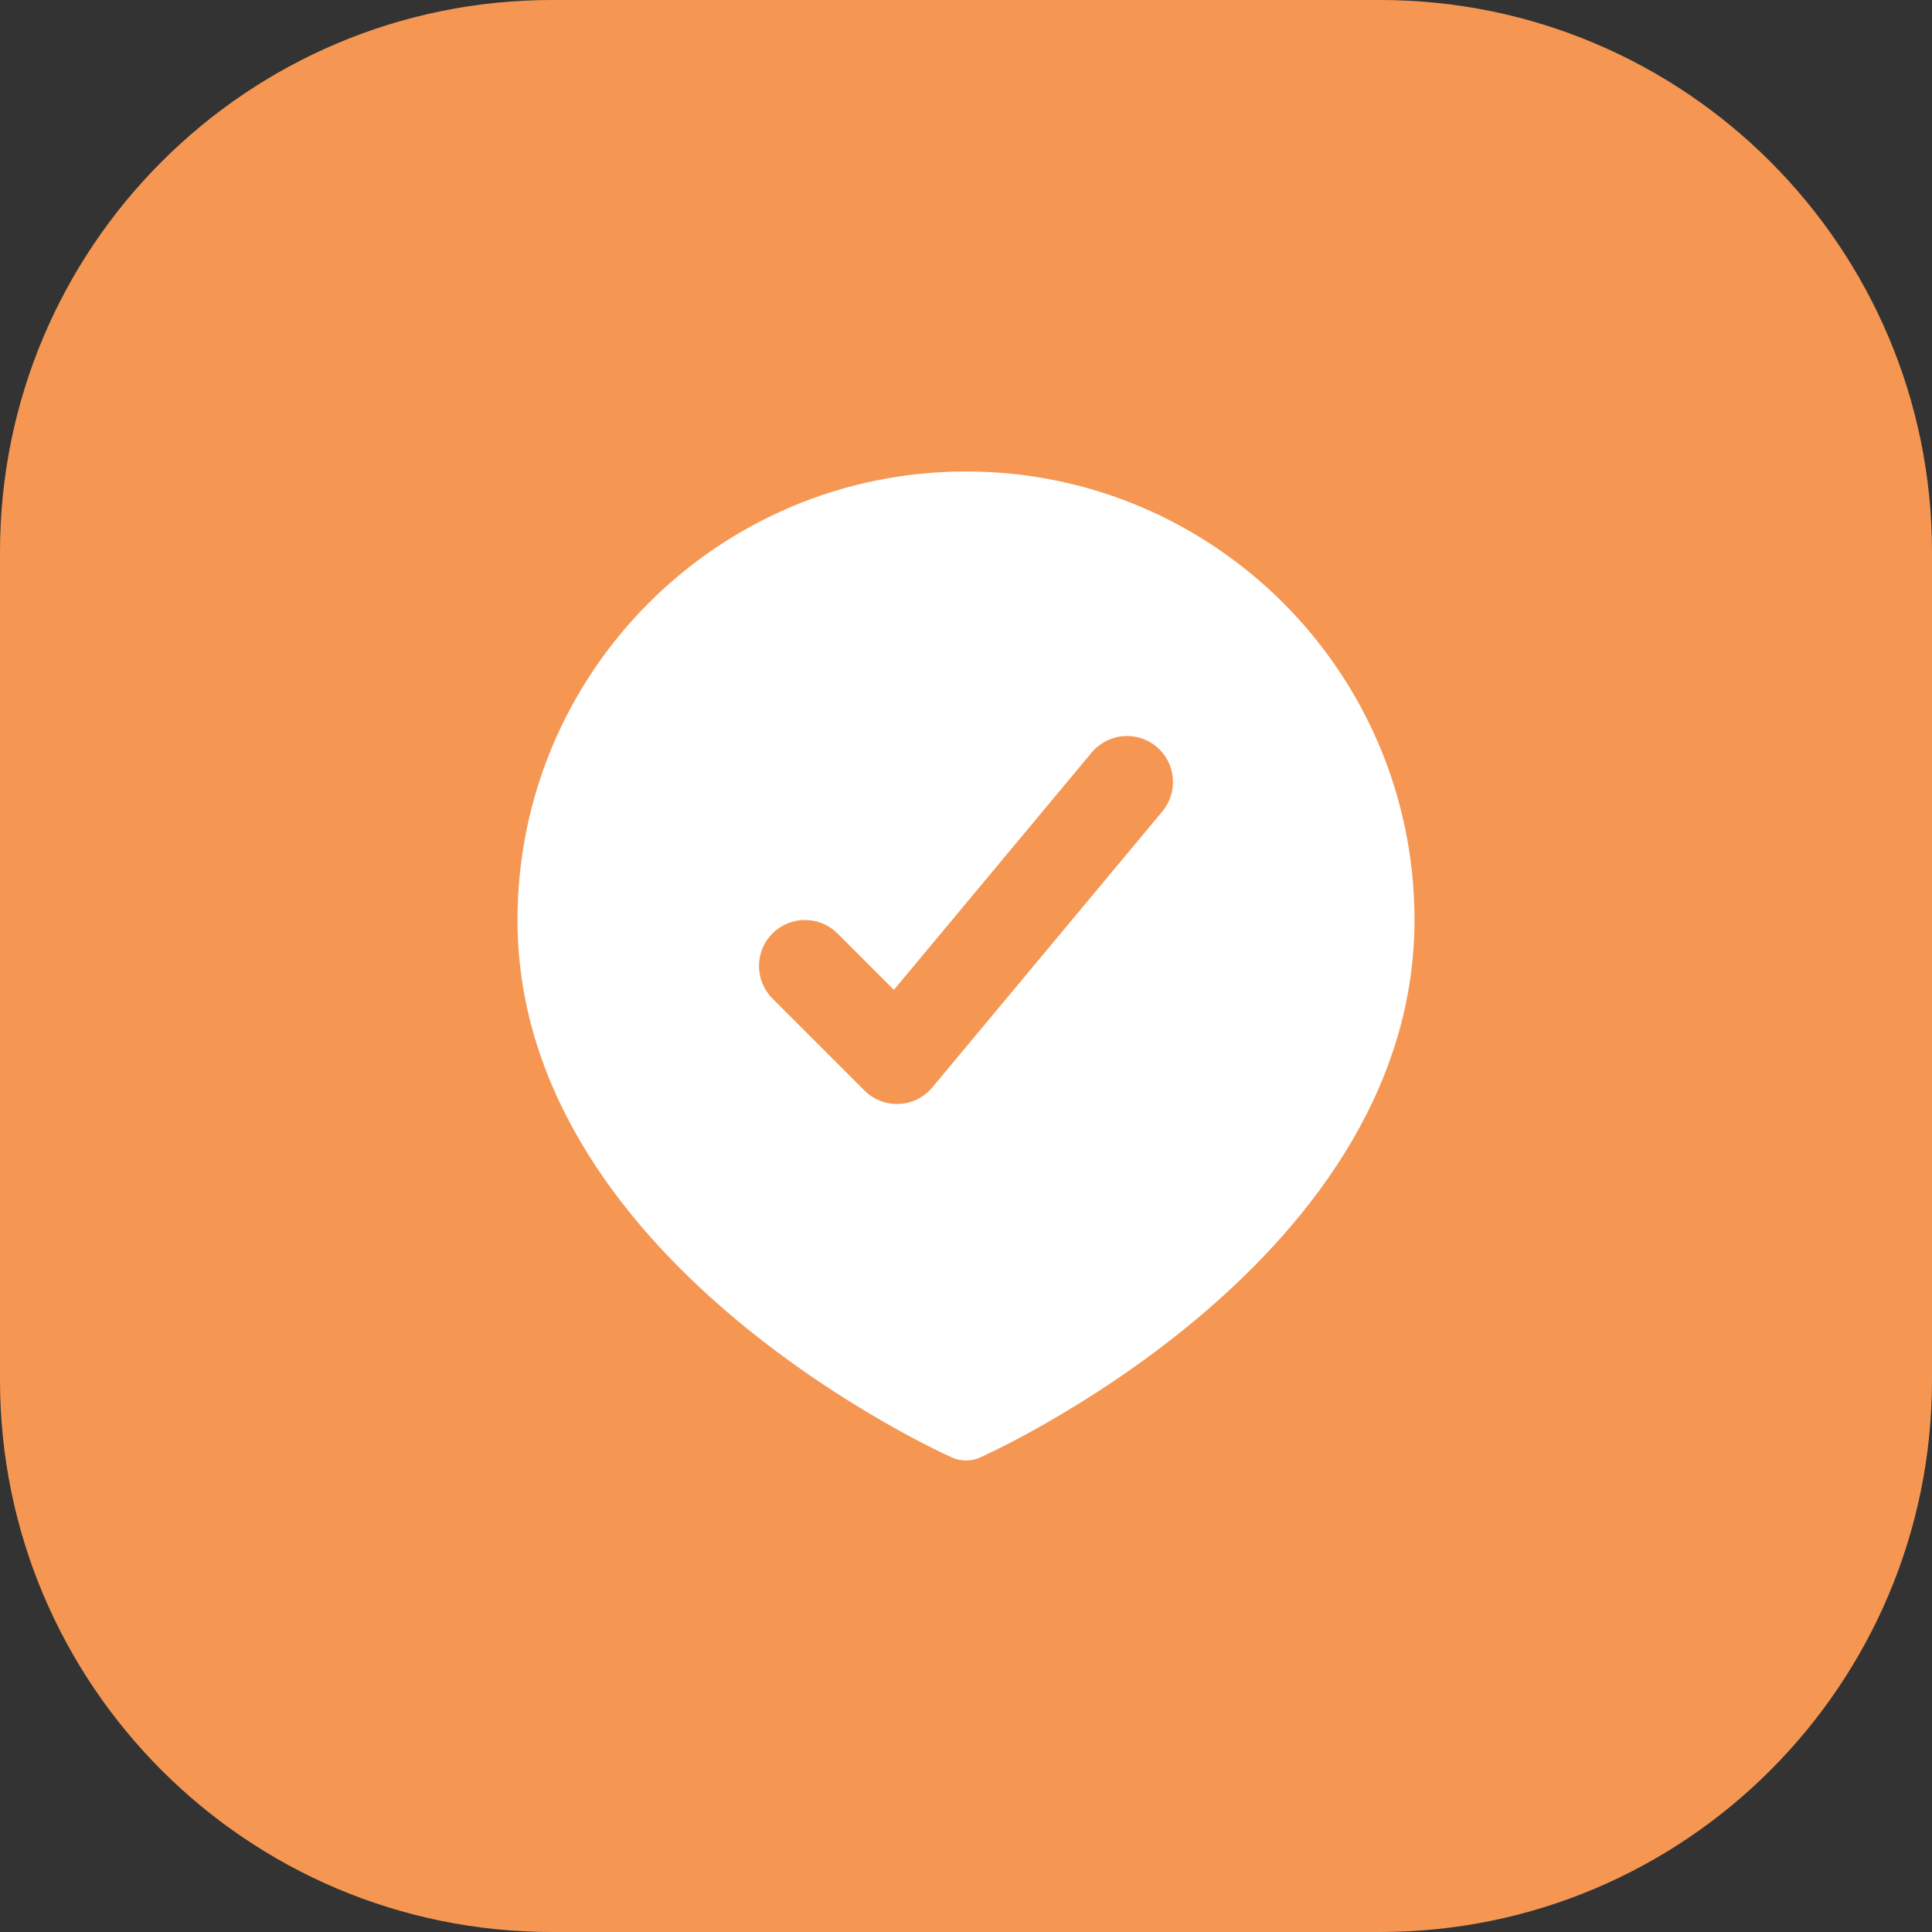
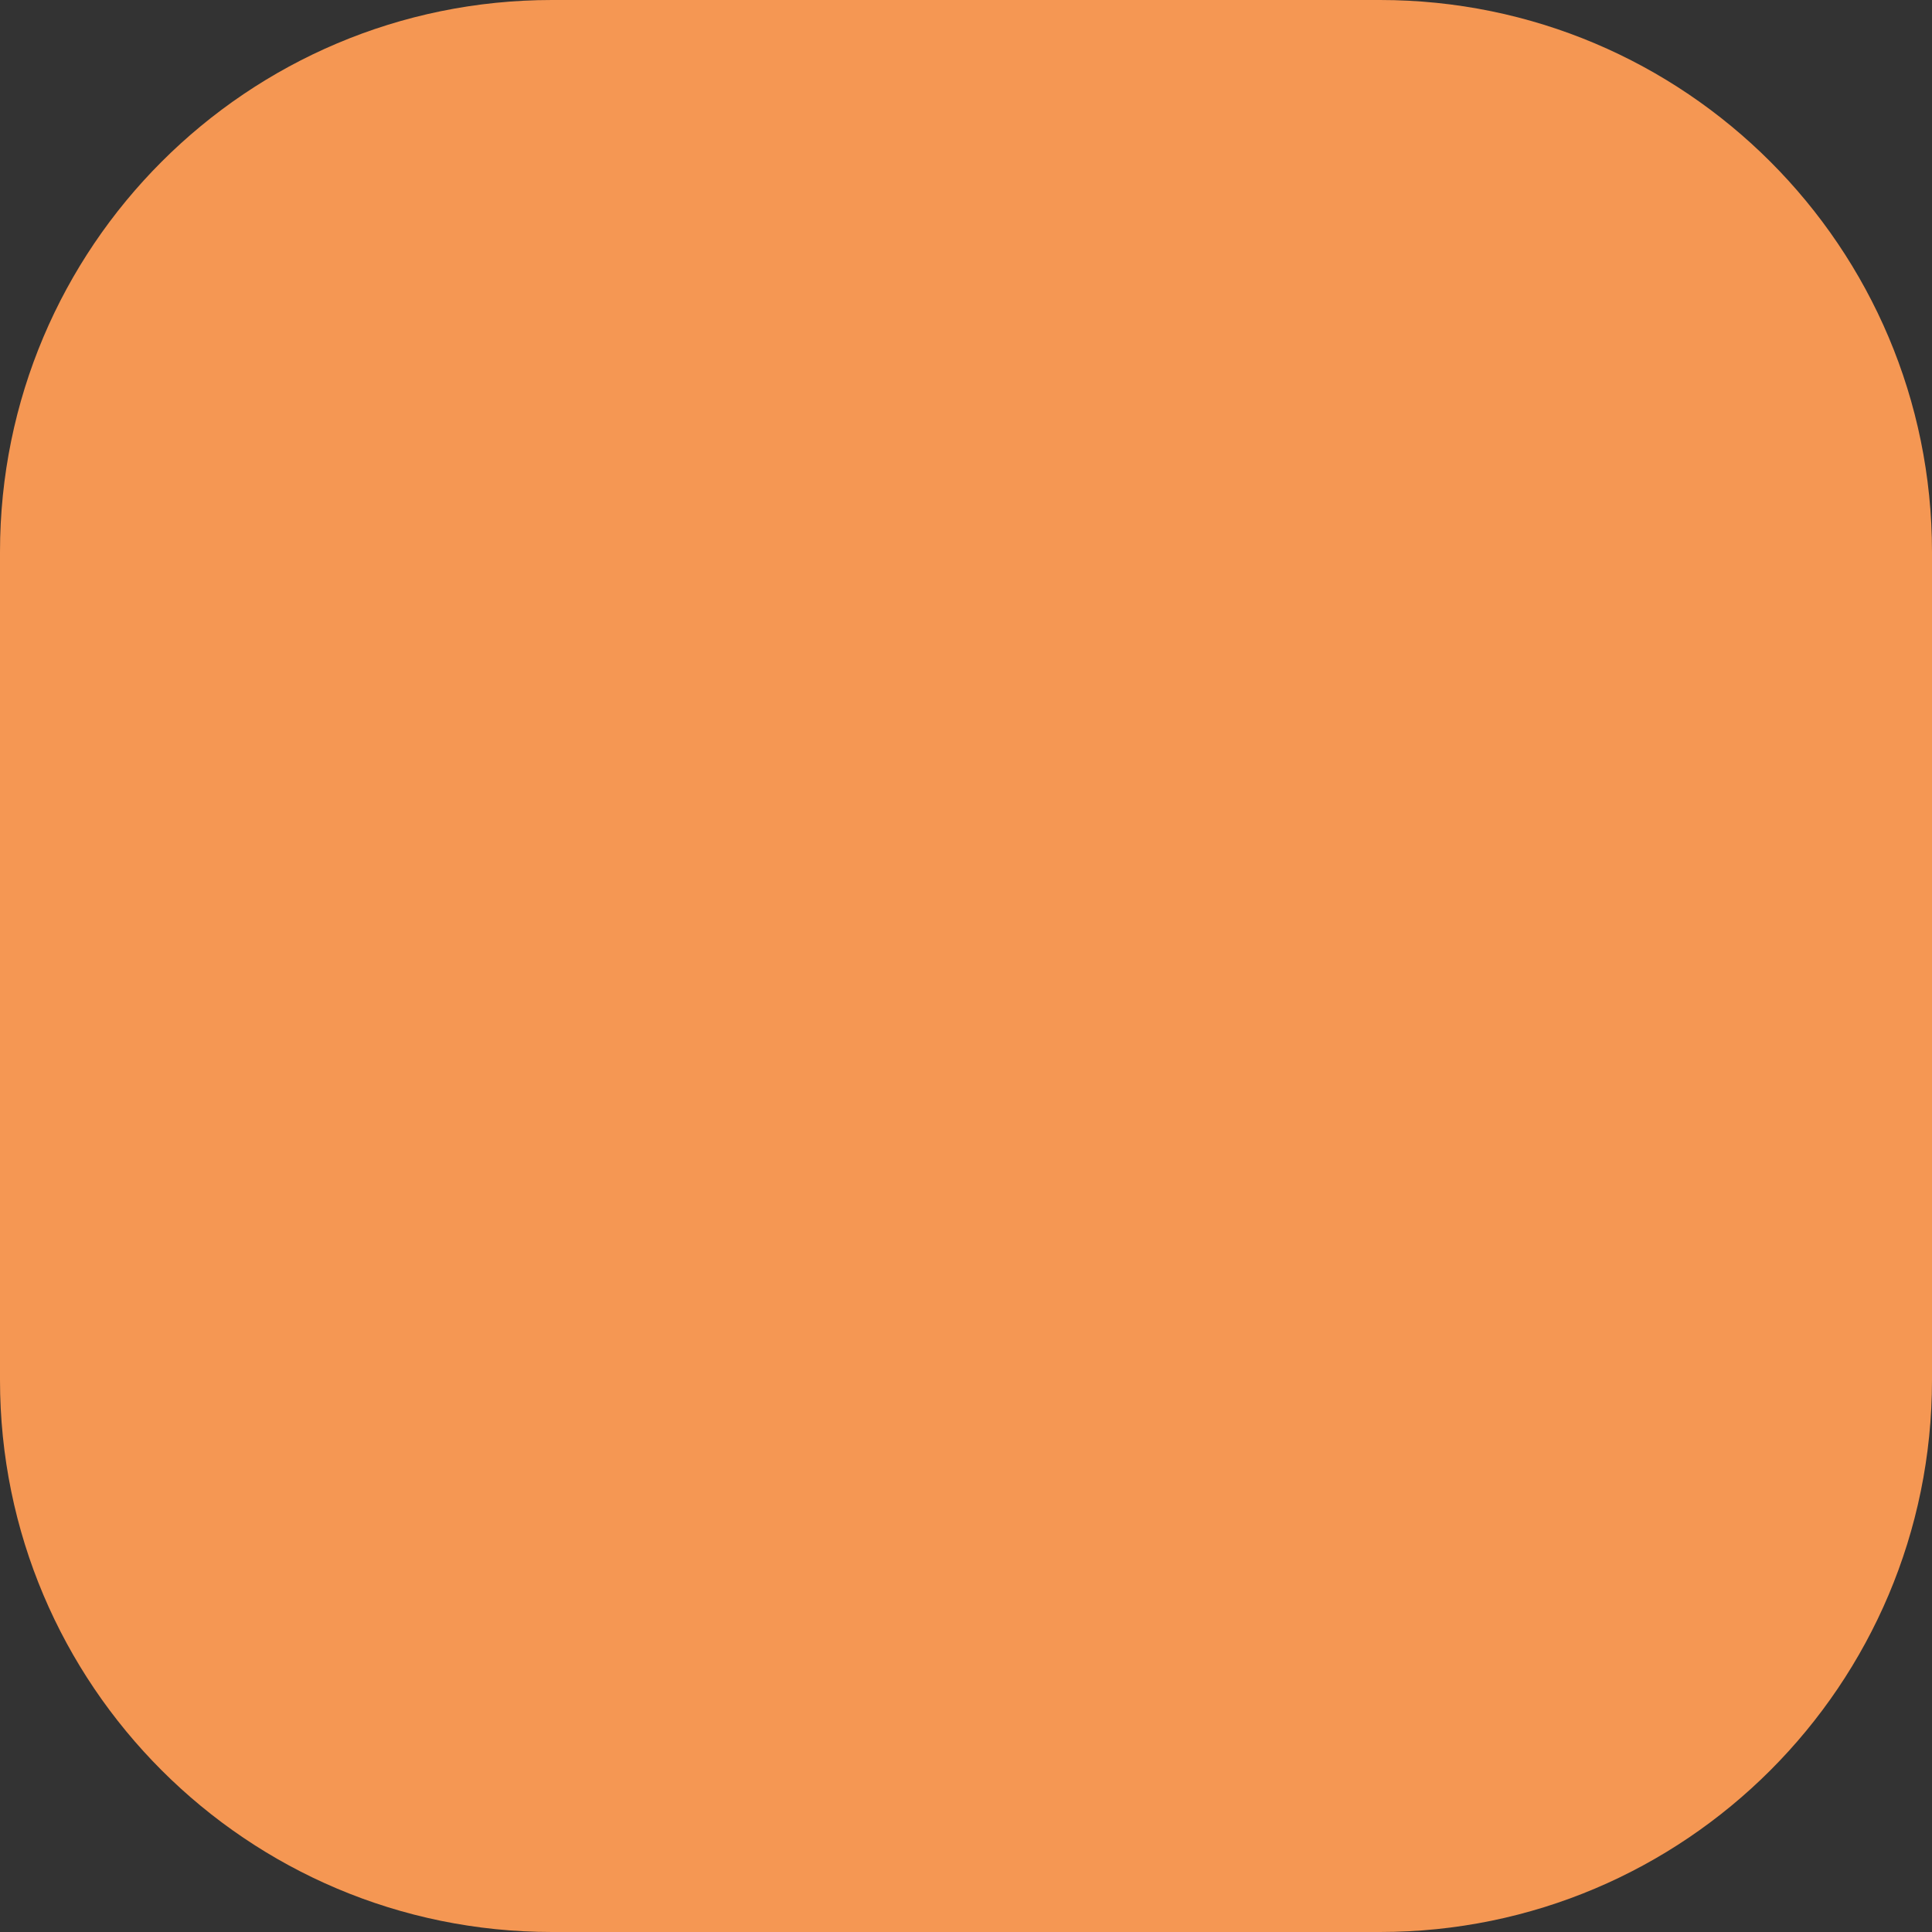
<svg xmlns="http://www.w3.org/2000/svg" width="56" height="56" viewBox="0 0 56 56" fill="none">
  <rect x="0" y="0" width="56" height="56" fill="#333333" stroke="none" />
  <path d="M0 16C0 7.163 7.163 0 16 0H40C48.837 0 56 7.163 56 16V40C56 48.837 48.837 56 40 56H16C7.163 56 0 48.837 0 40V16Z" fill="#F59753" />
-   <path fill-rule="evenodd" clip-rule="evenodd" d="M27.586 42.243L27.593 42.247C27.852 42.362 28.148 42.362 28.406 42.247L28.411 42.245C28.441 42.231 28.516 42.197 28.56 42.176C28.655 42.131 28.791 42.066 28.963 41.98C29.306 41.809 29.792 41.555 30.373 41.221C31.533 40.555 33.084 39.565 34.64 38.268C37.719 35.702 41 31.781 41 26.666C41 19.487 35.18 13.666 28 13.666C20.82 13.666 15 19.487 15 26.666C15 31.781 18.281 35.702 21.36 38.268C22.916 39.565 24.467 40.555 25.627 41.221C26.208 41.555 26.694 41.809 27.037 41.98C27.204 42.064 27.484 42.195 27.586 42.243ZM33.691 23.52C34.162 22.954 34.086 22.114 33.52 21.642C32.955 21.171 32.114 21.247 31.642 21.813L25.91 28.691L24.276 27.057C23.755 26.536 22.911 26.536 22.39 27.057C21.87 27.578 21.87 28.422 22.39 28.943L25.057 31.609C25.322 31.874 25.686 32.015 26.06 31.998C26.435 31.982 26.785 31.808 27.024 31.52L33.691 23.52Z" fill="white" />
</svg>